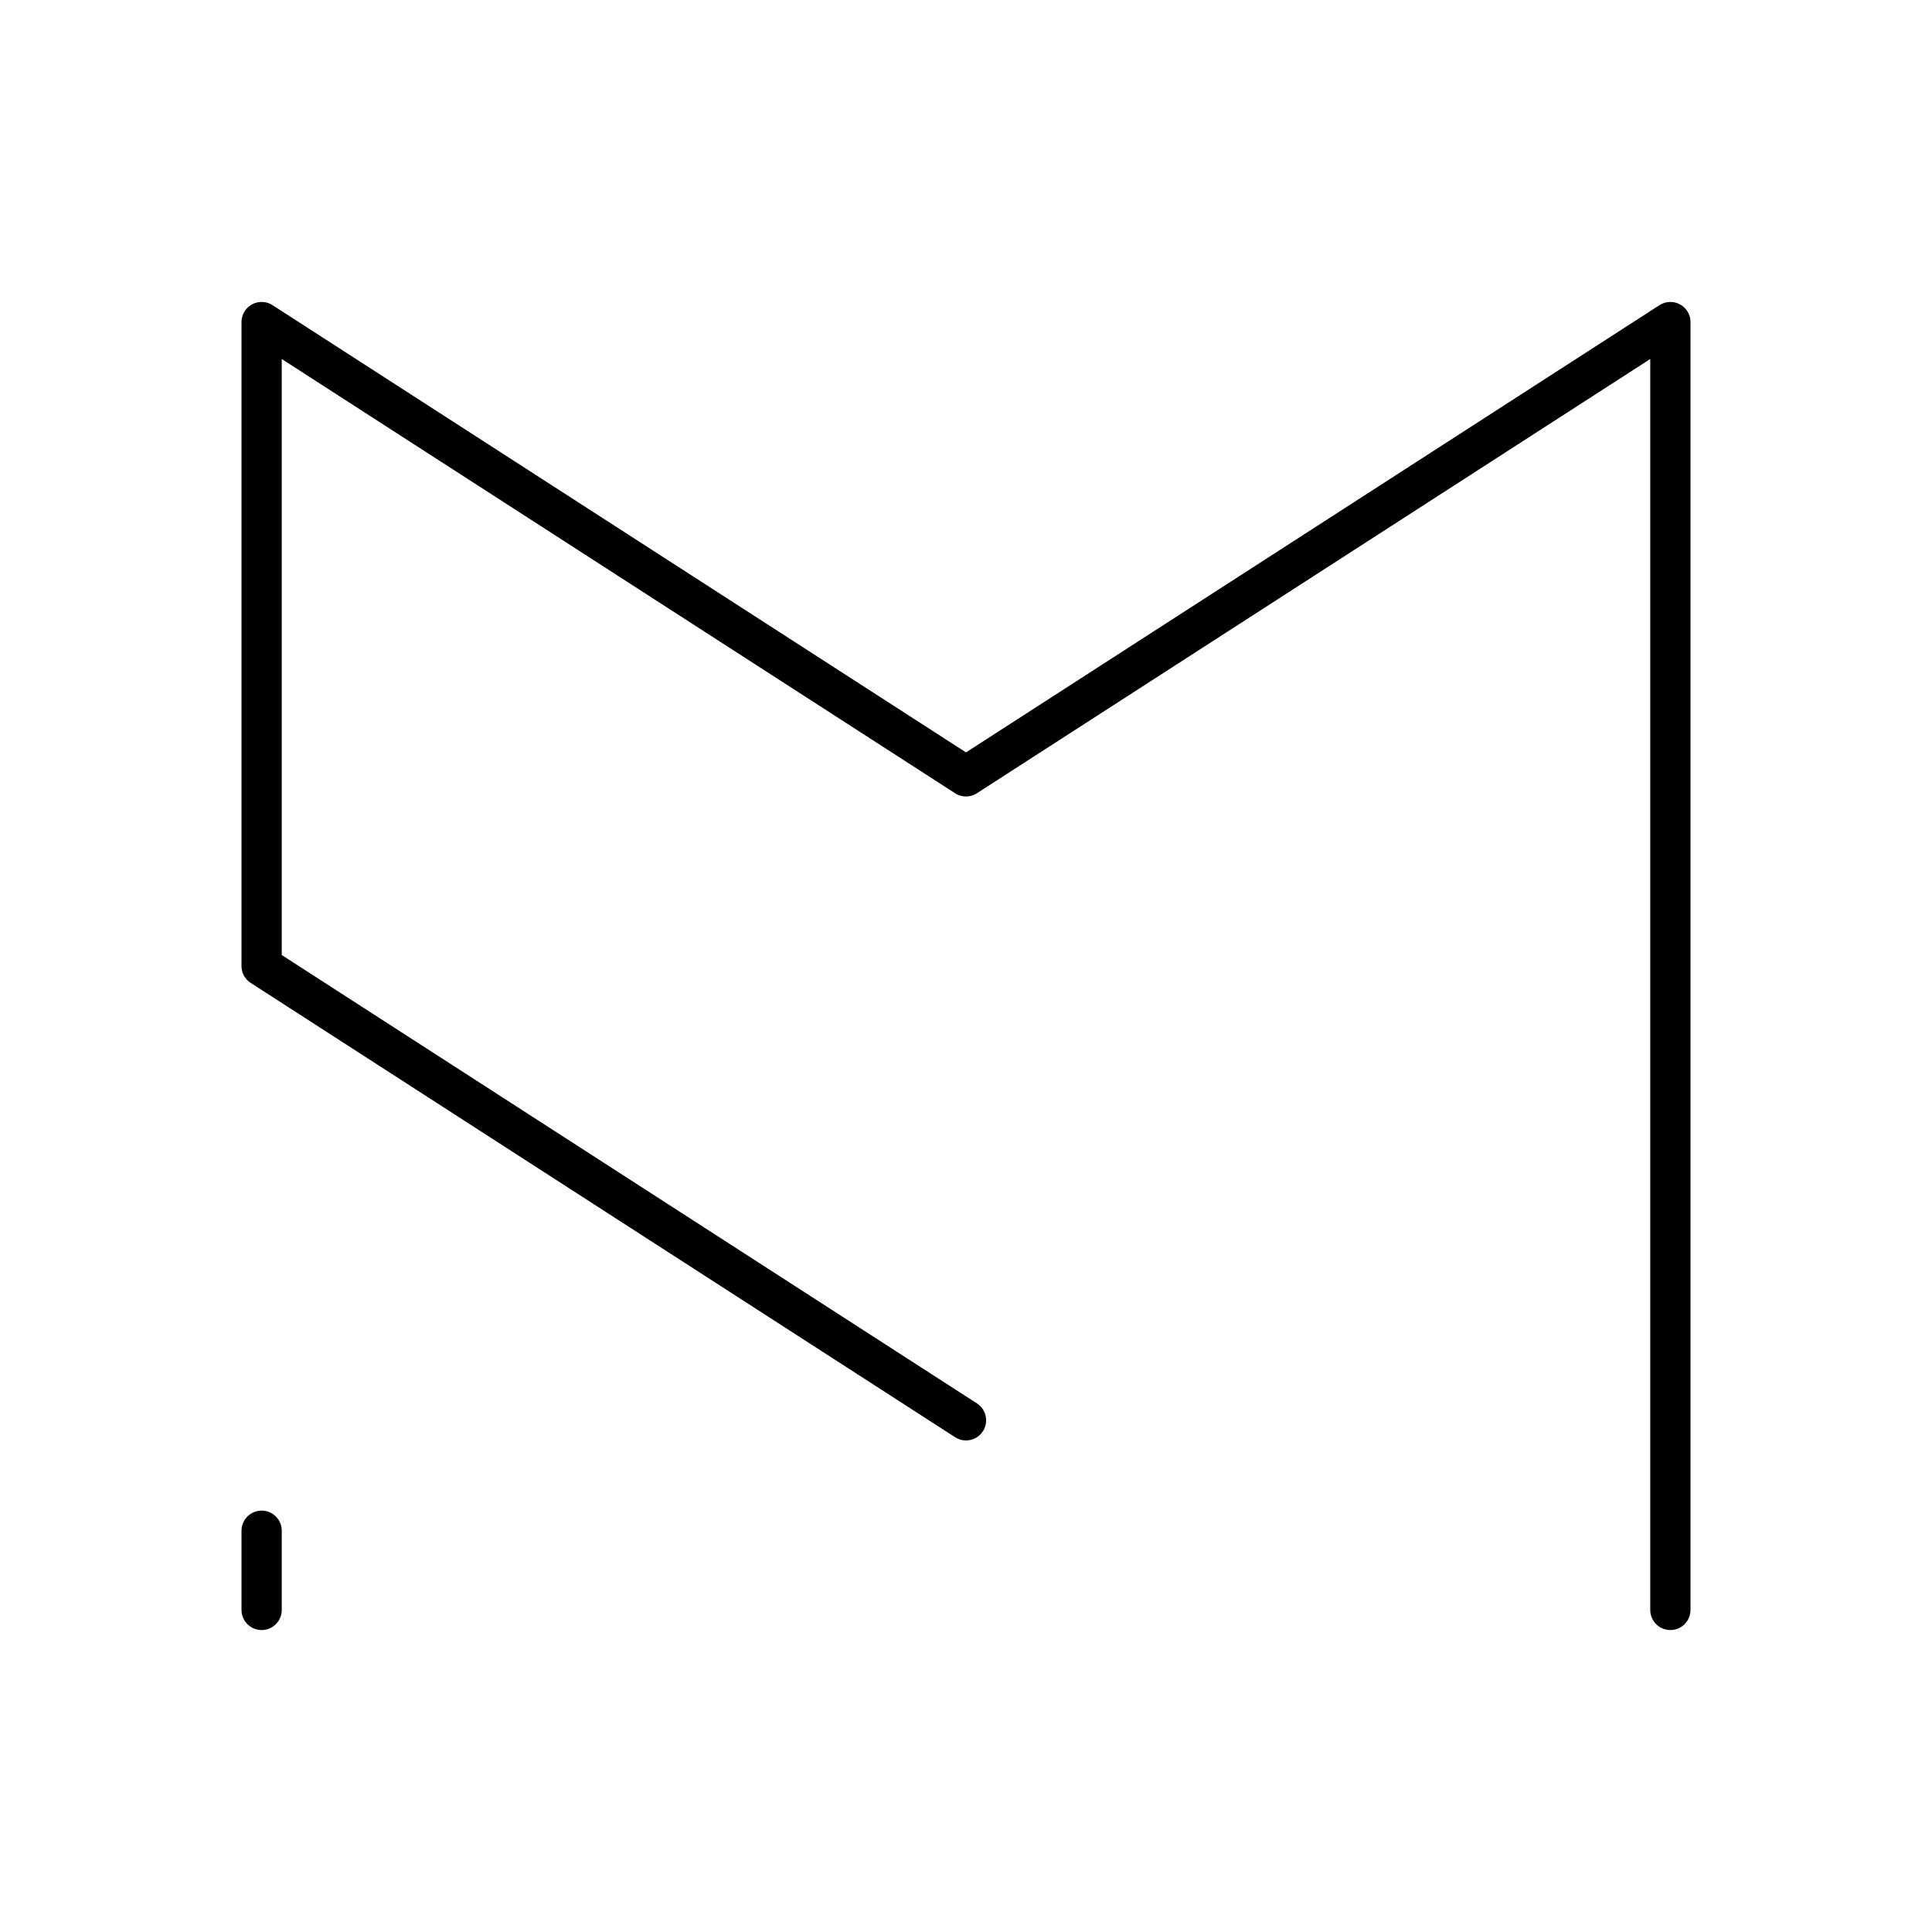
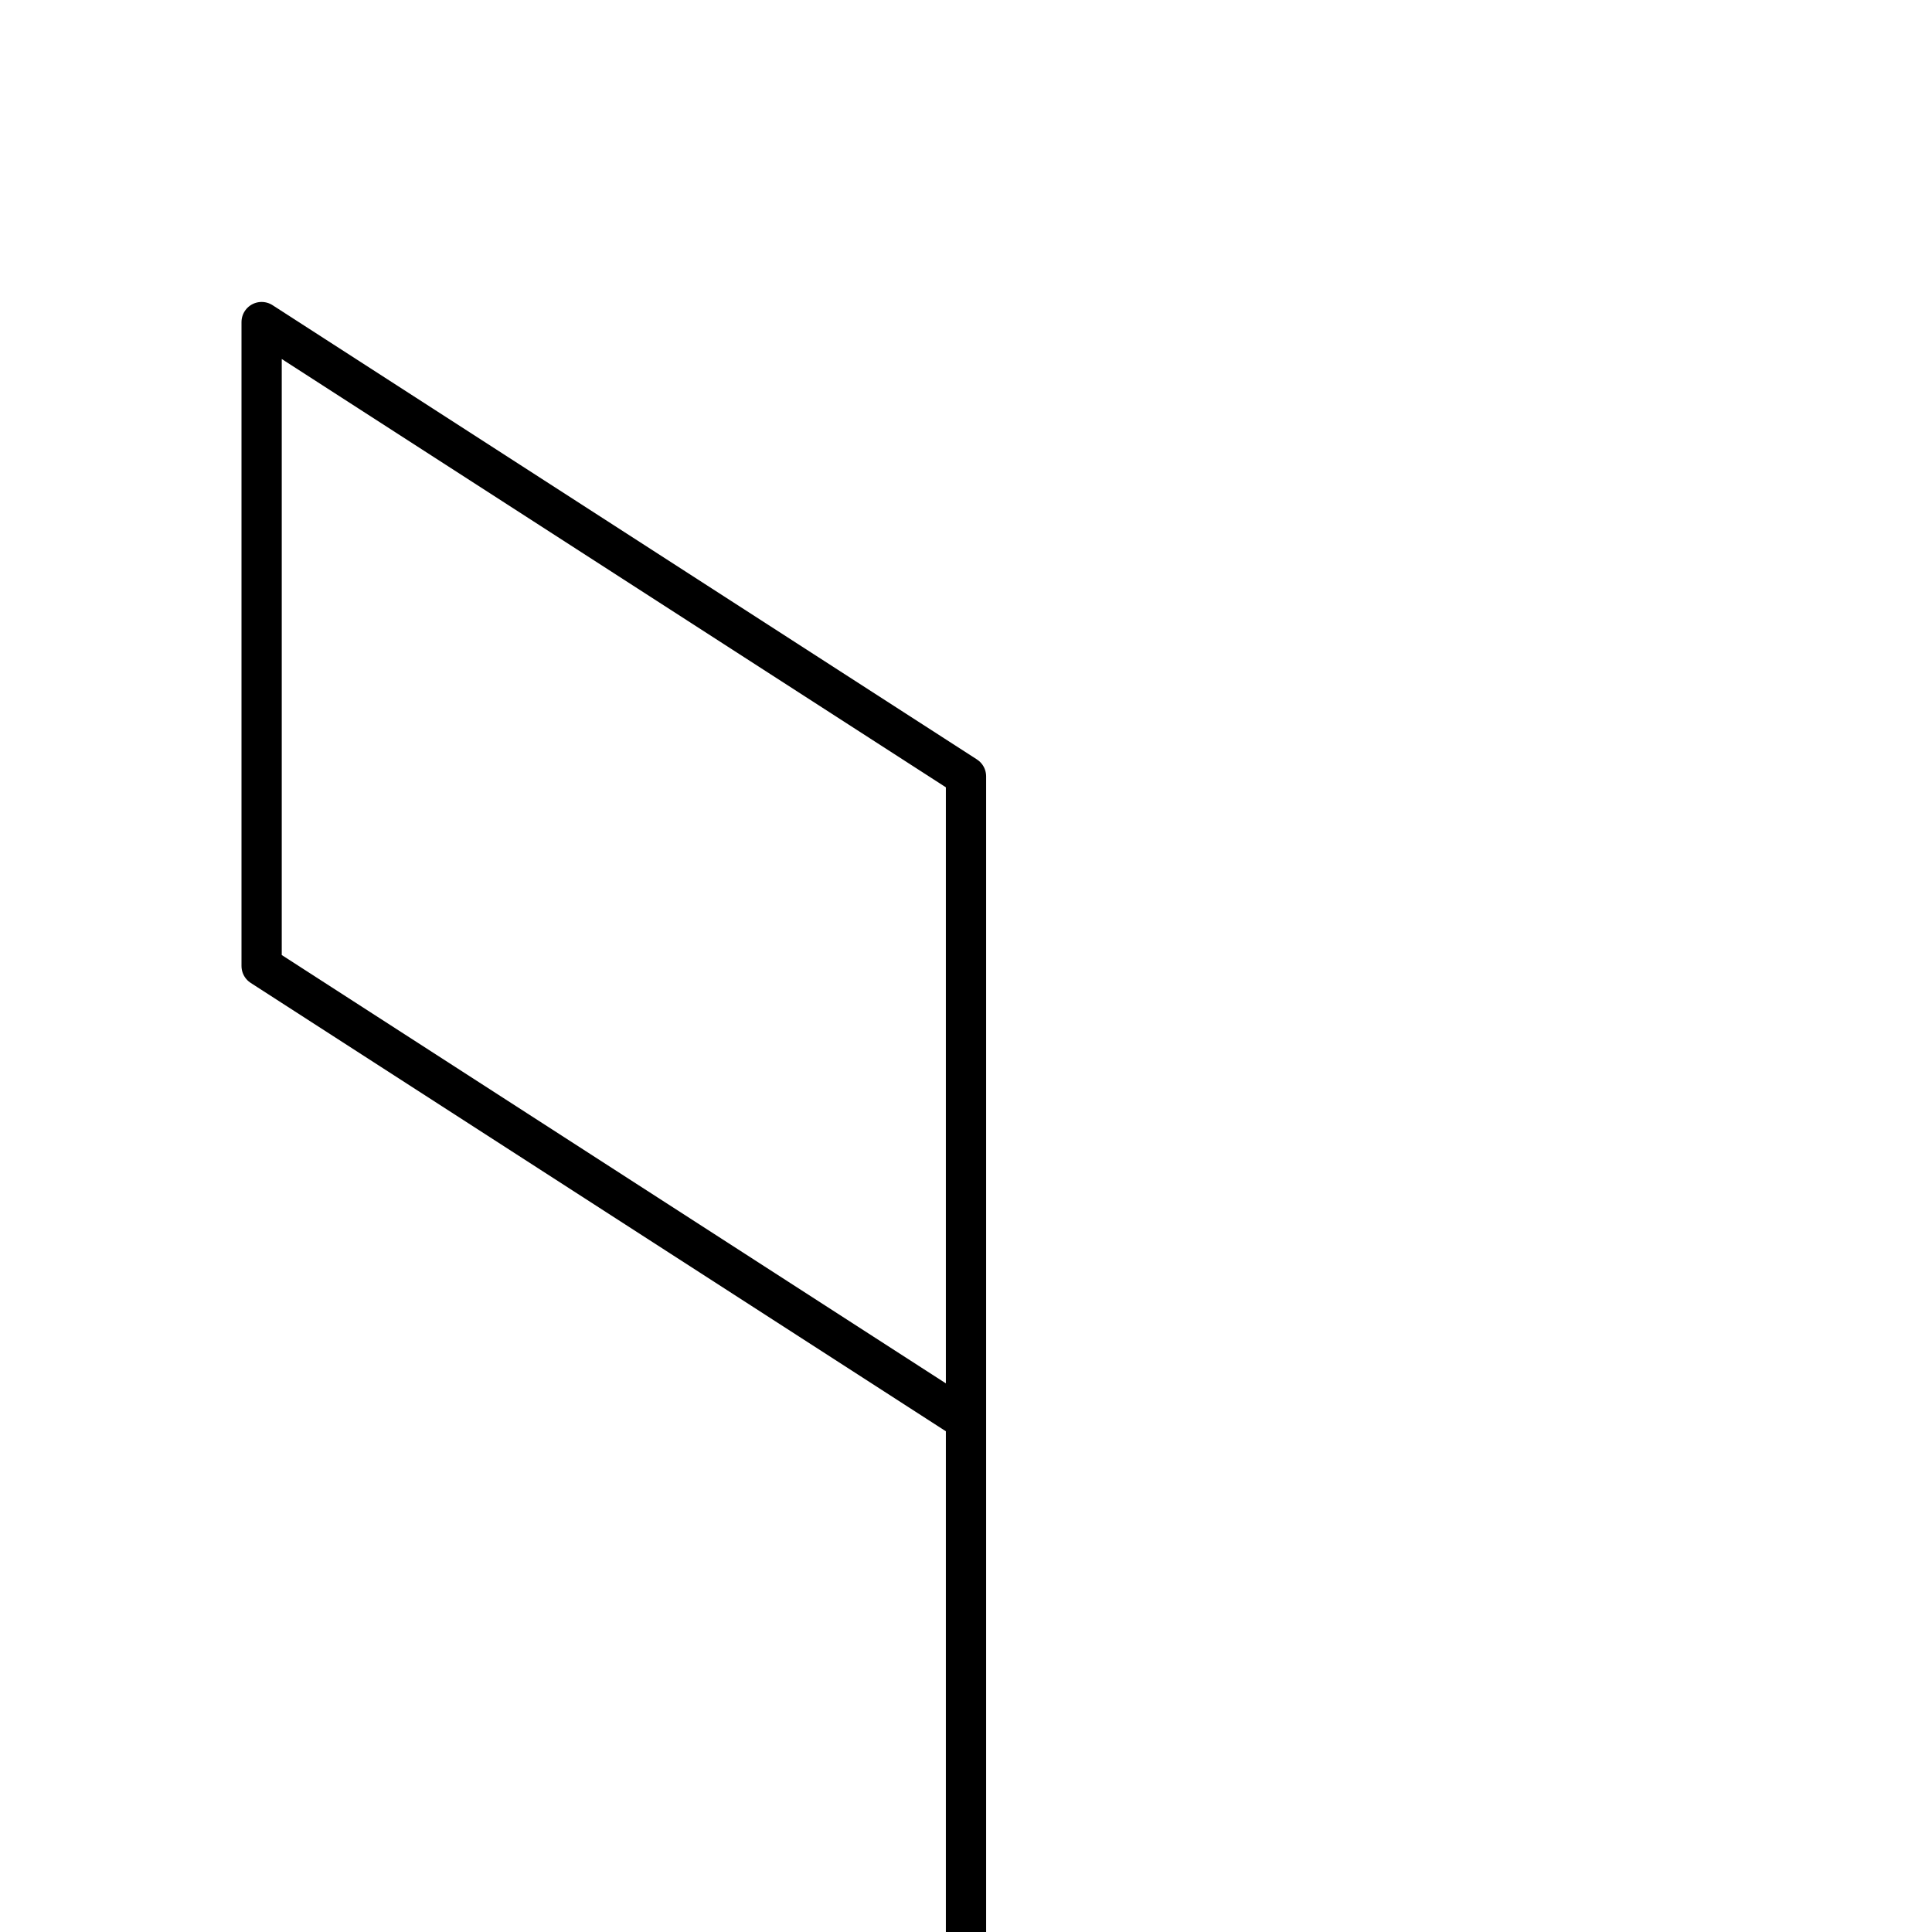
<svg xmlns="http://www.w3.org/2000/svg" width="800" height="800" viewBox="0 0 48 48">
-   <path fill="none" stroke="currentColor" stroke-linecap="round" stroke-linejoin="round" d="M24 35.287L6.5 24V8.002L24 19.288L41.5 8.002v31.996m-35-1.967v1.967" />
+   <path fill="none" stroke="currentColor" stroke-linecap="round" stroke-linejoin="round" d="M24 35.287L6.5 24V8.002L24 19.288v31.996m-35-1.967v1.967" />
</svg>